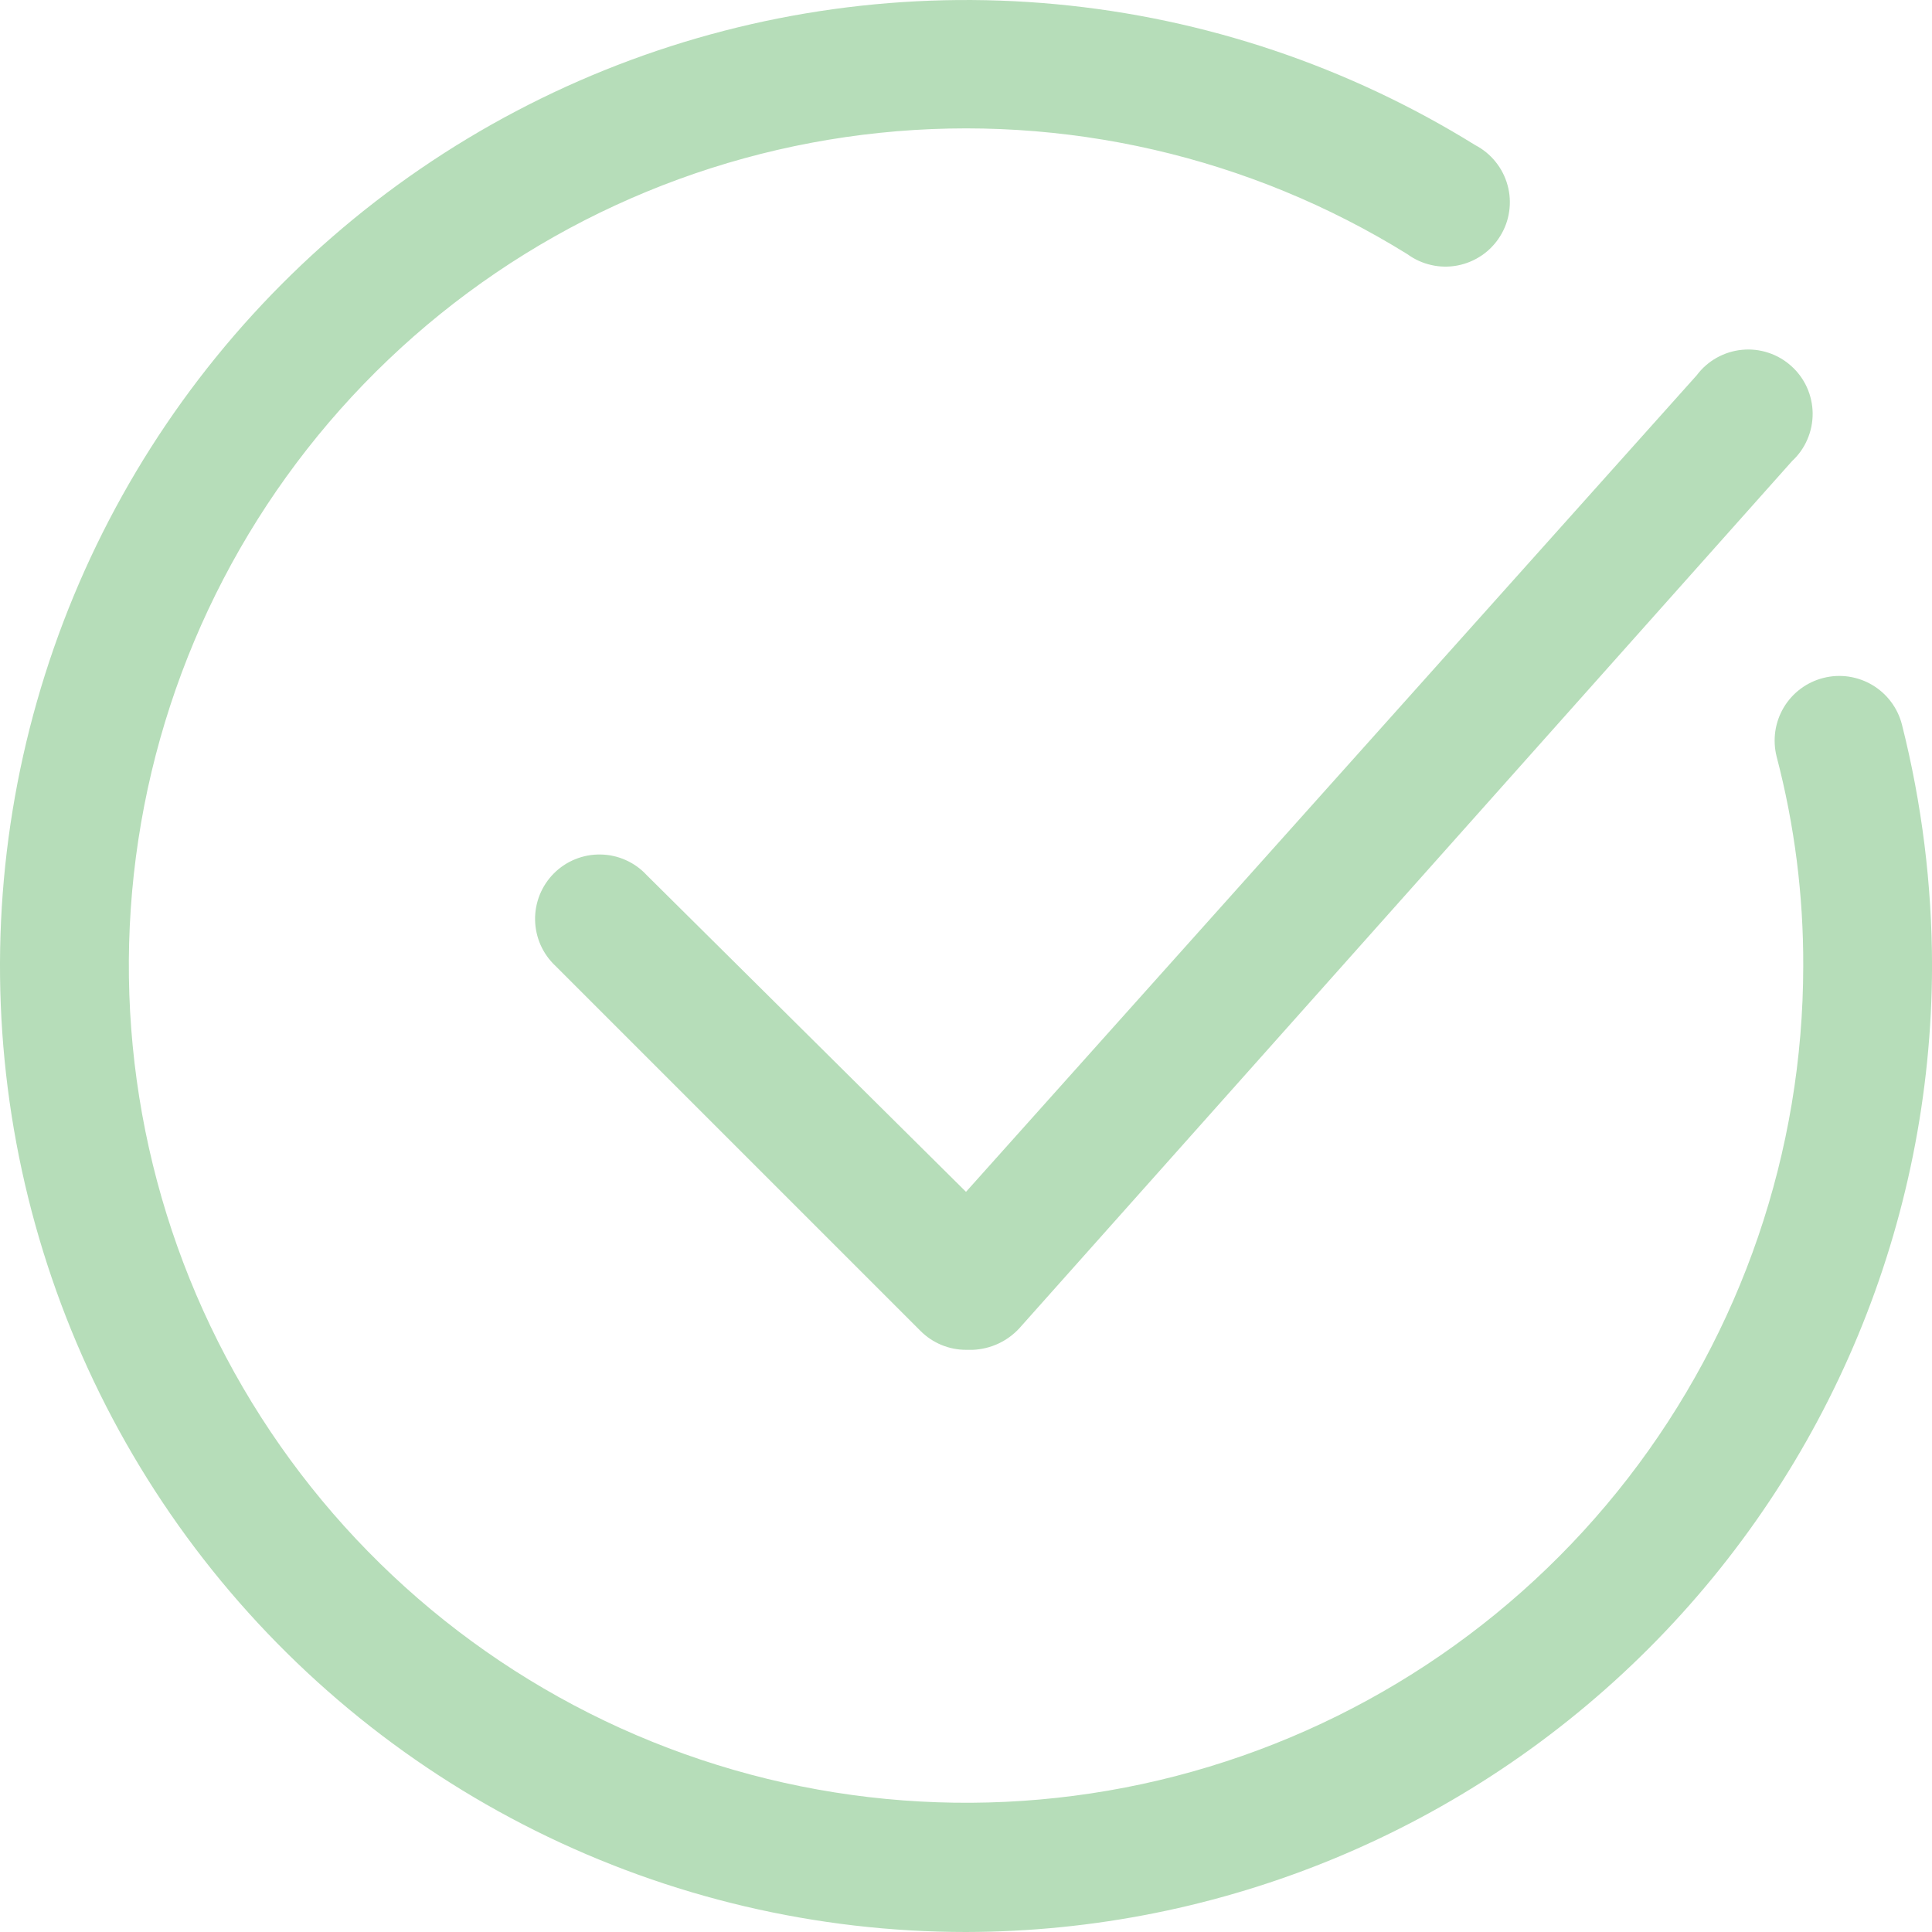
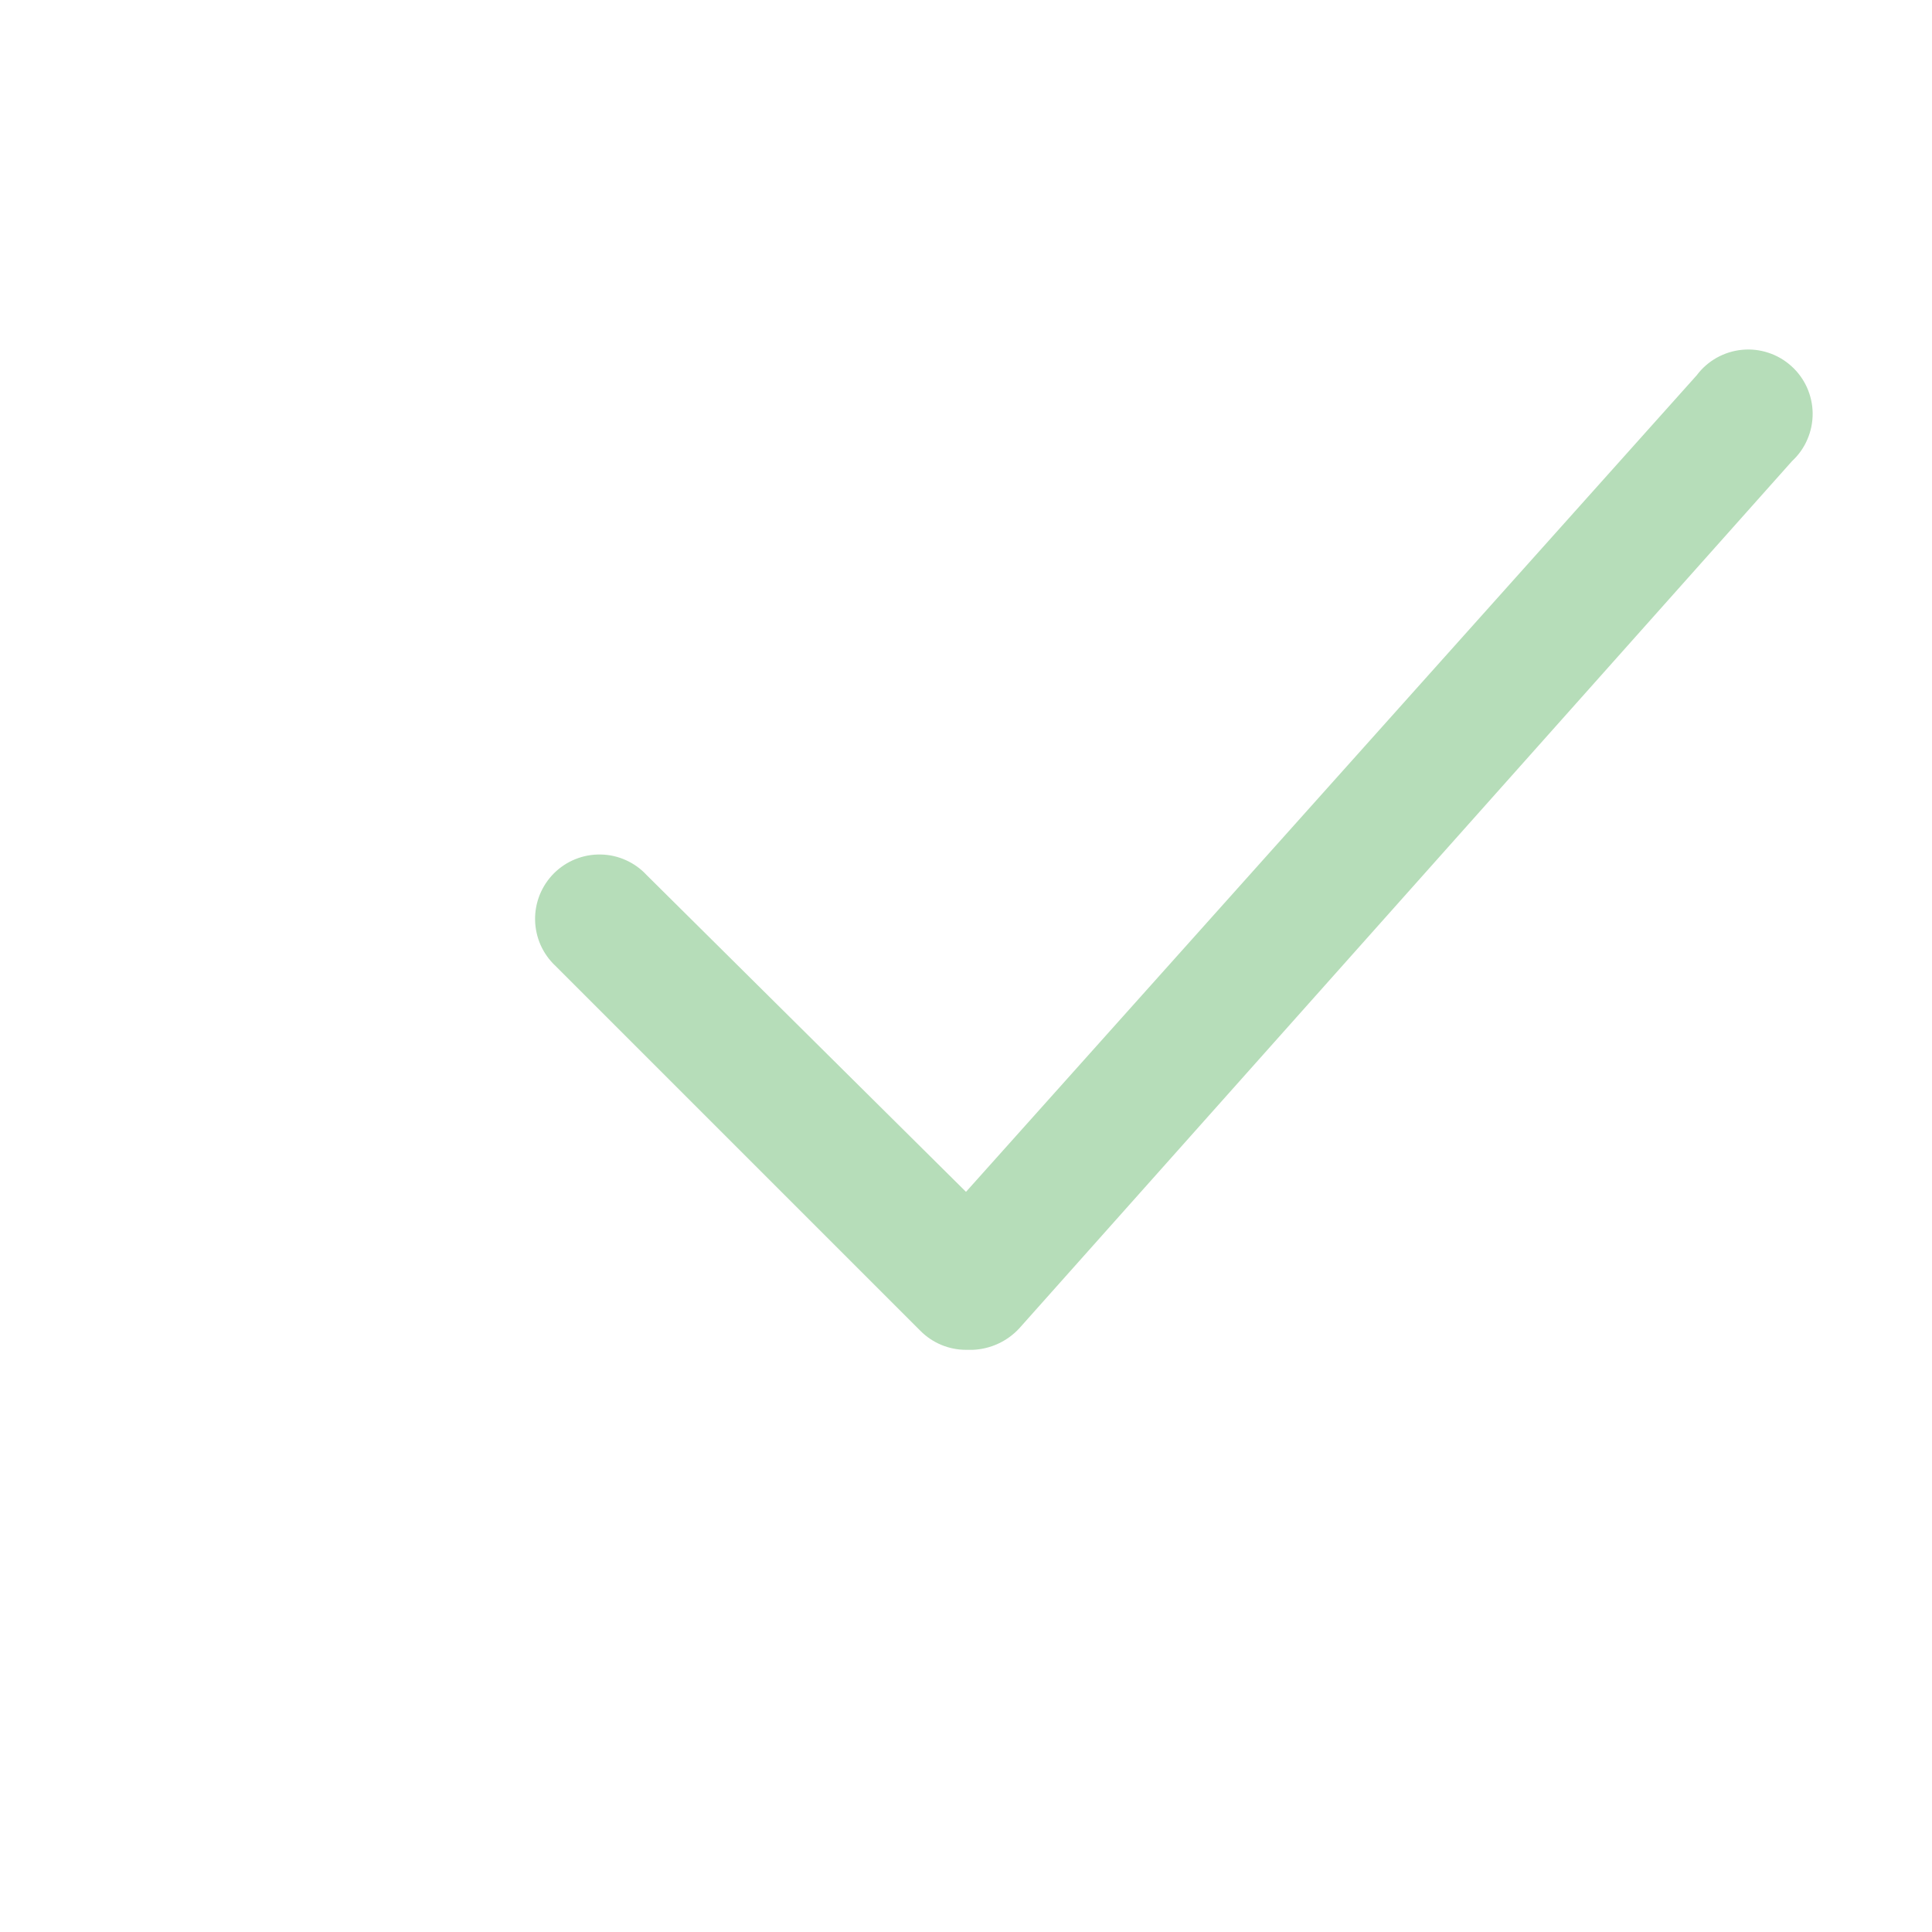
<svg xmlns="http://www.w3.org/2000/svg" width="48" height="48" viewBox="0 0 48 48" fill="none">
  <path d="M24 33.536C23.576 33.536 23.169 33.367 22.87 33.067L13.803 24C13.646 23.854 13.52 23.677 13.432 23.481C13.345 23.285 13.298 23.072 13.294 22.858C13.29 22.643 13.33 22.43 13.41 22.23C13.491 22.031 13.61 21.85 13.762 21.698C13.914 21.546 14.095 21.426 14.294 21.346C14.494 21.265 14.707 21.226 14.922 21.23C15.137 21.233 15.349 21.28 15.545 21.368C15.741 21.455 15.918 21.581 16.064 21.739L24 29.611L42.155 9.323C42.288 9.145 42.457 8.997 42.651 8.888C42.845 8.78 43.059 8.712 43.28 8.691C43.501 8.669 43.724 8.694 43.935 8.764C44.146 8.833 44.34 8.946 44.505 9.095C44.671 9.243 44.803 9.425 44.894 9.627C44.985 9.83 45.033 10.049 45.035 10.271C45.036 10.494 44.992 10.714 44.903 10.918C44.816 11.122 44.686 11.305 44.523 11.456L25.323 33.003C25.024 33.326 24.61 33.517 24.171 33.536H24Z" fill="#B6DDB9" />
-   <path d="M24.001 48C20.287 48 16.625 47.139 13.301 45.483C9.977 43.828 7.082 41.423 4.845 38.46C2.608 35.496 1.089 32.053 0.407 28.403C-0.274 24.753 -0.099 20.994 0.919 17.423C1.936 13.852 3.769 10.565 6.272 7.822C8.775 5.079 11.881 2.955 15.344 1.615C18.808 0.276 22.535 -0.241 26.232 0.104C29.929 0.449 33.496 1.648 36.651 3.605C36.847 3.707 37.019 3.848 37.157 4.02C37.296 4.191 37.397 4.39 37.455 4.602C37.514 4.815 37.527 5.037 37.495 5.255C37.464 5.473 37.387 5.682 37.27 5.869C37.154 6.056 37 6.218 36.819 6.342C36.637 6.467 36.432 6.553 36.216 6.595C35.999 6.637 35.776 6.634 35.562 6.585C35.346 6.537 35.144 6.445 34.966 6.315C31.052 3.886 26.442 2.826 21.86 3.3C17.278 3.774 12.982 5.756 9.648 8.935C6.314 12.113 4.129 16.309 3.437 20.863C2.745 25.417 3.584 30.073 5.822 34.098C8.061 38.124 11.573 41.293 15.807 43.108C20.041 44.922 24.758 45.28 29.217 44.125C33.677 42.969 37.626 40.367 40.447 36.724C43.267 33.082 44.798 28.607 44.801 24C44.807 22.244 44.585 20.494 44.139 18.795C44.088 18.59 44.077 18.378 44.107 18.169C44.137 17.96 44.209 17.759 44.316 17.578C44.424 17.397 44.567 17.238 44.736 17.112C44.905 16.986 45.097 16.895 45.302 16.843C45.507 16.791 45.719 16.78 45.928 16.81C46.137 16.841 46.338 16.912 46.519 17.02C46.7 17.128 46.858 17.27 46.984 17.439C47.111 17.608 47.202 17.801 47.254 18.005C47.749 19.965 47.999 21.979 48.001 24C47.989 30.362 45.457 36.46 40.959 40.958C36.461 45.457 30.363 47.989 24.001 48Z" fill="#B6DDB9" />
</svg>